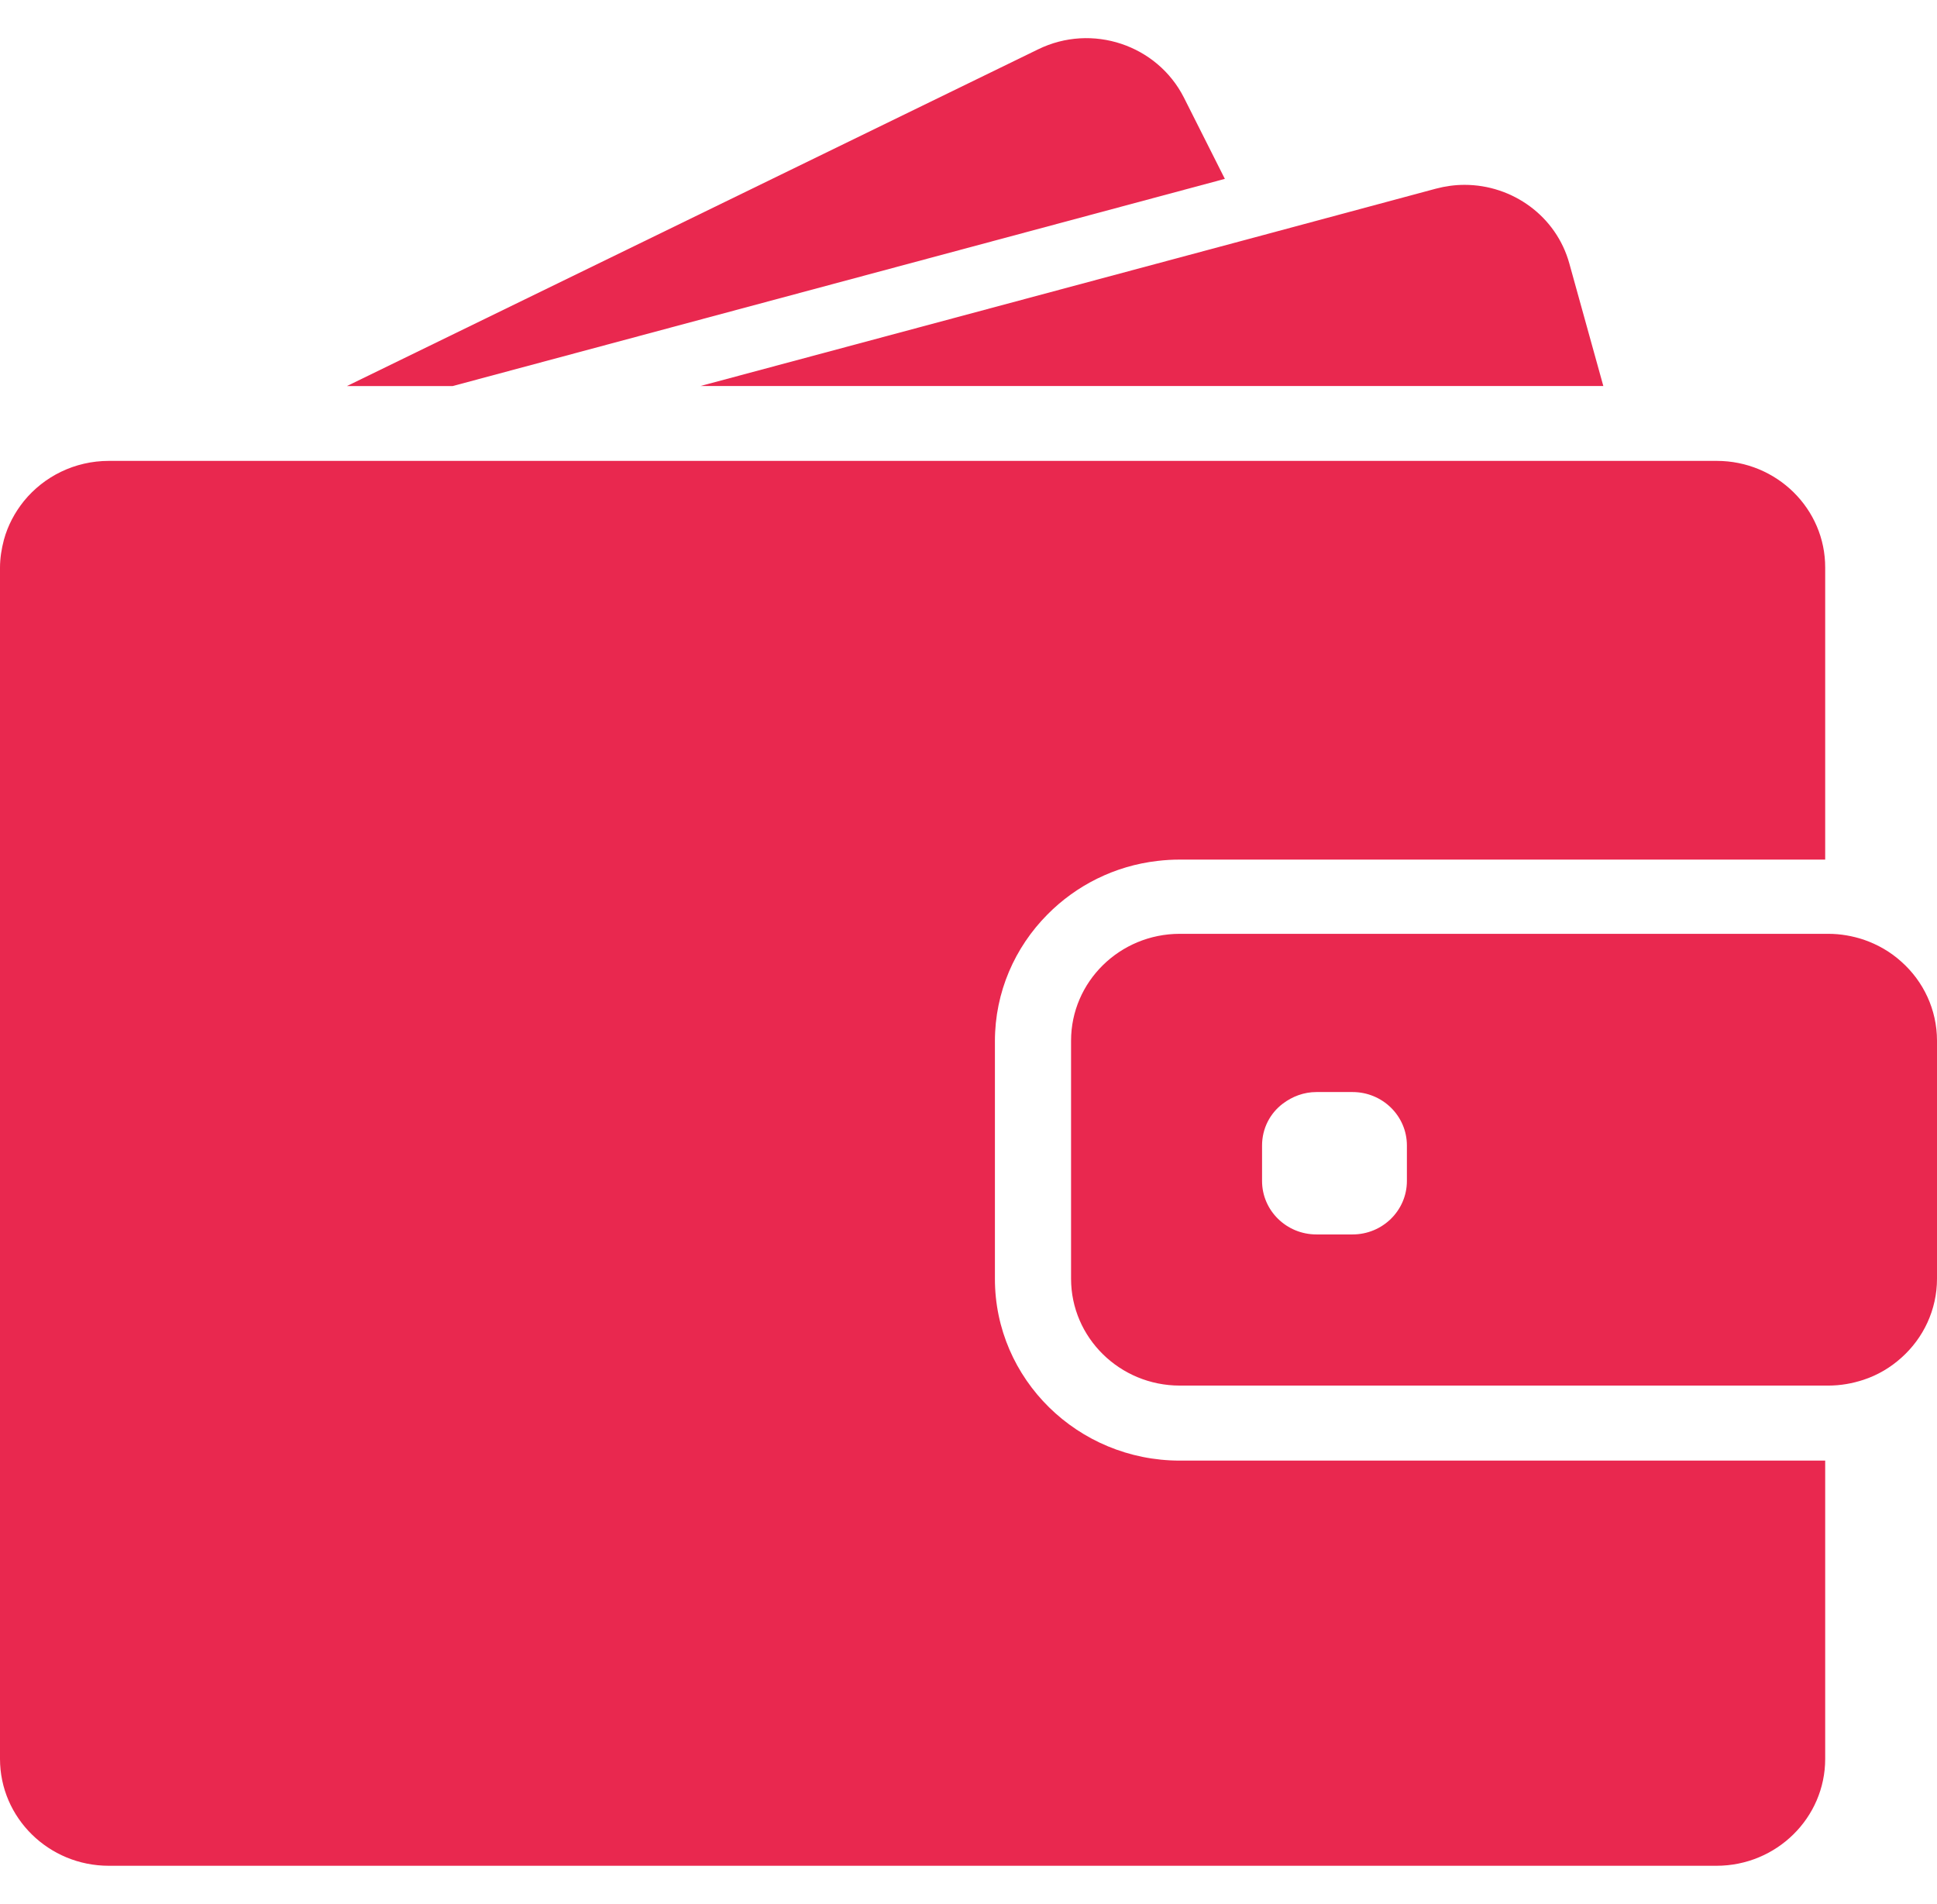
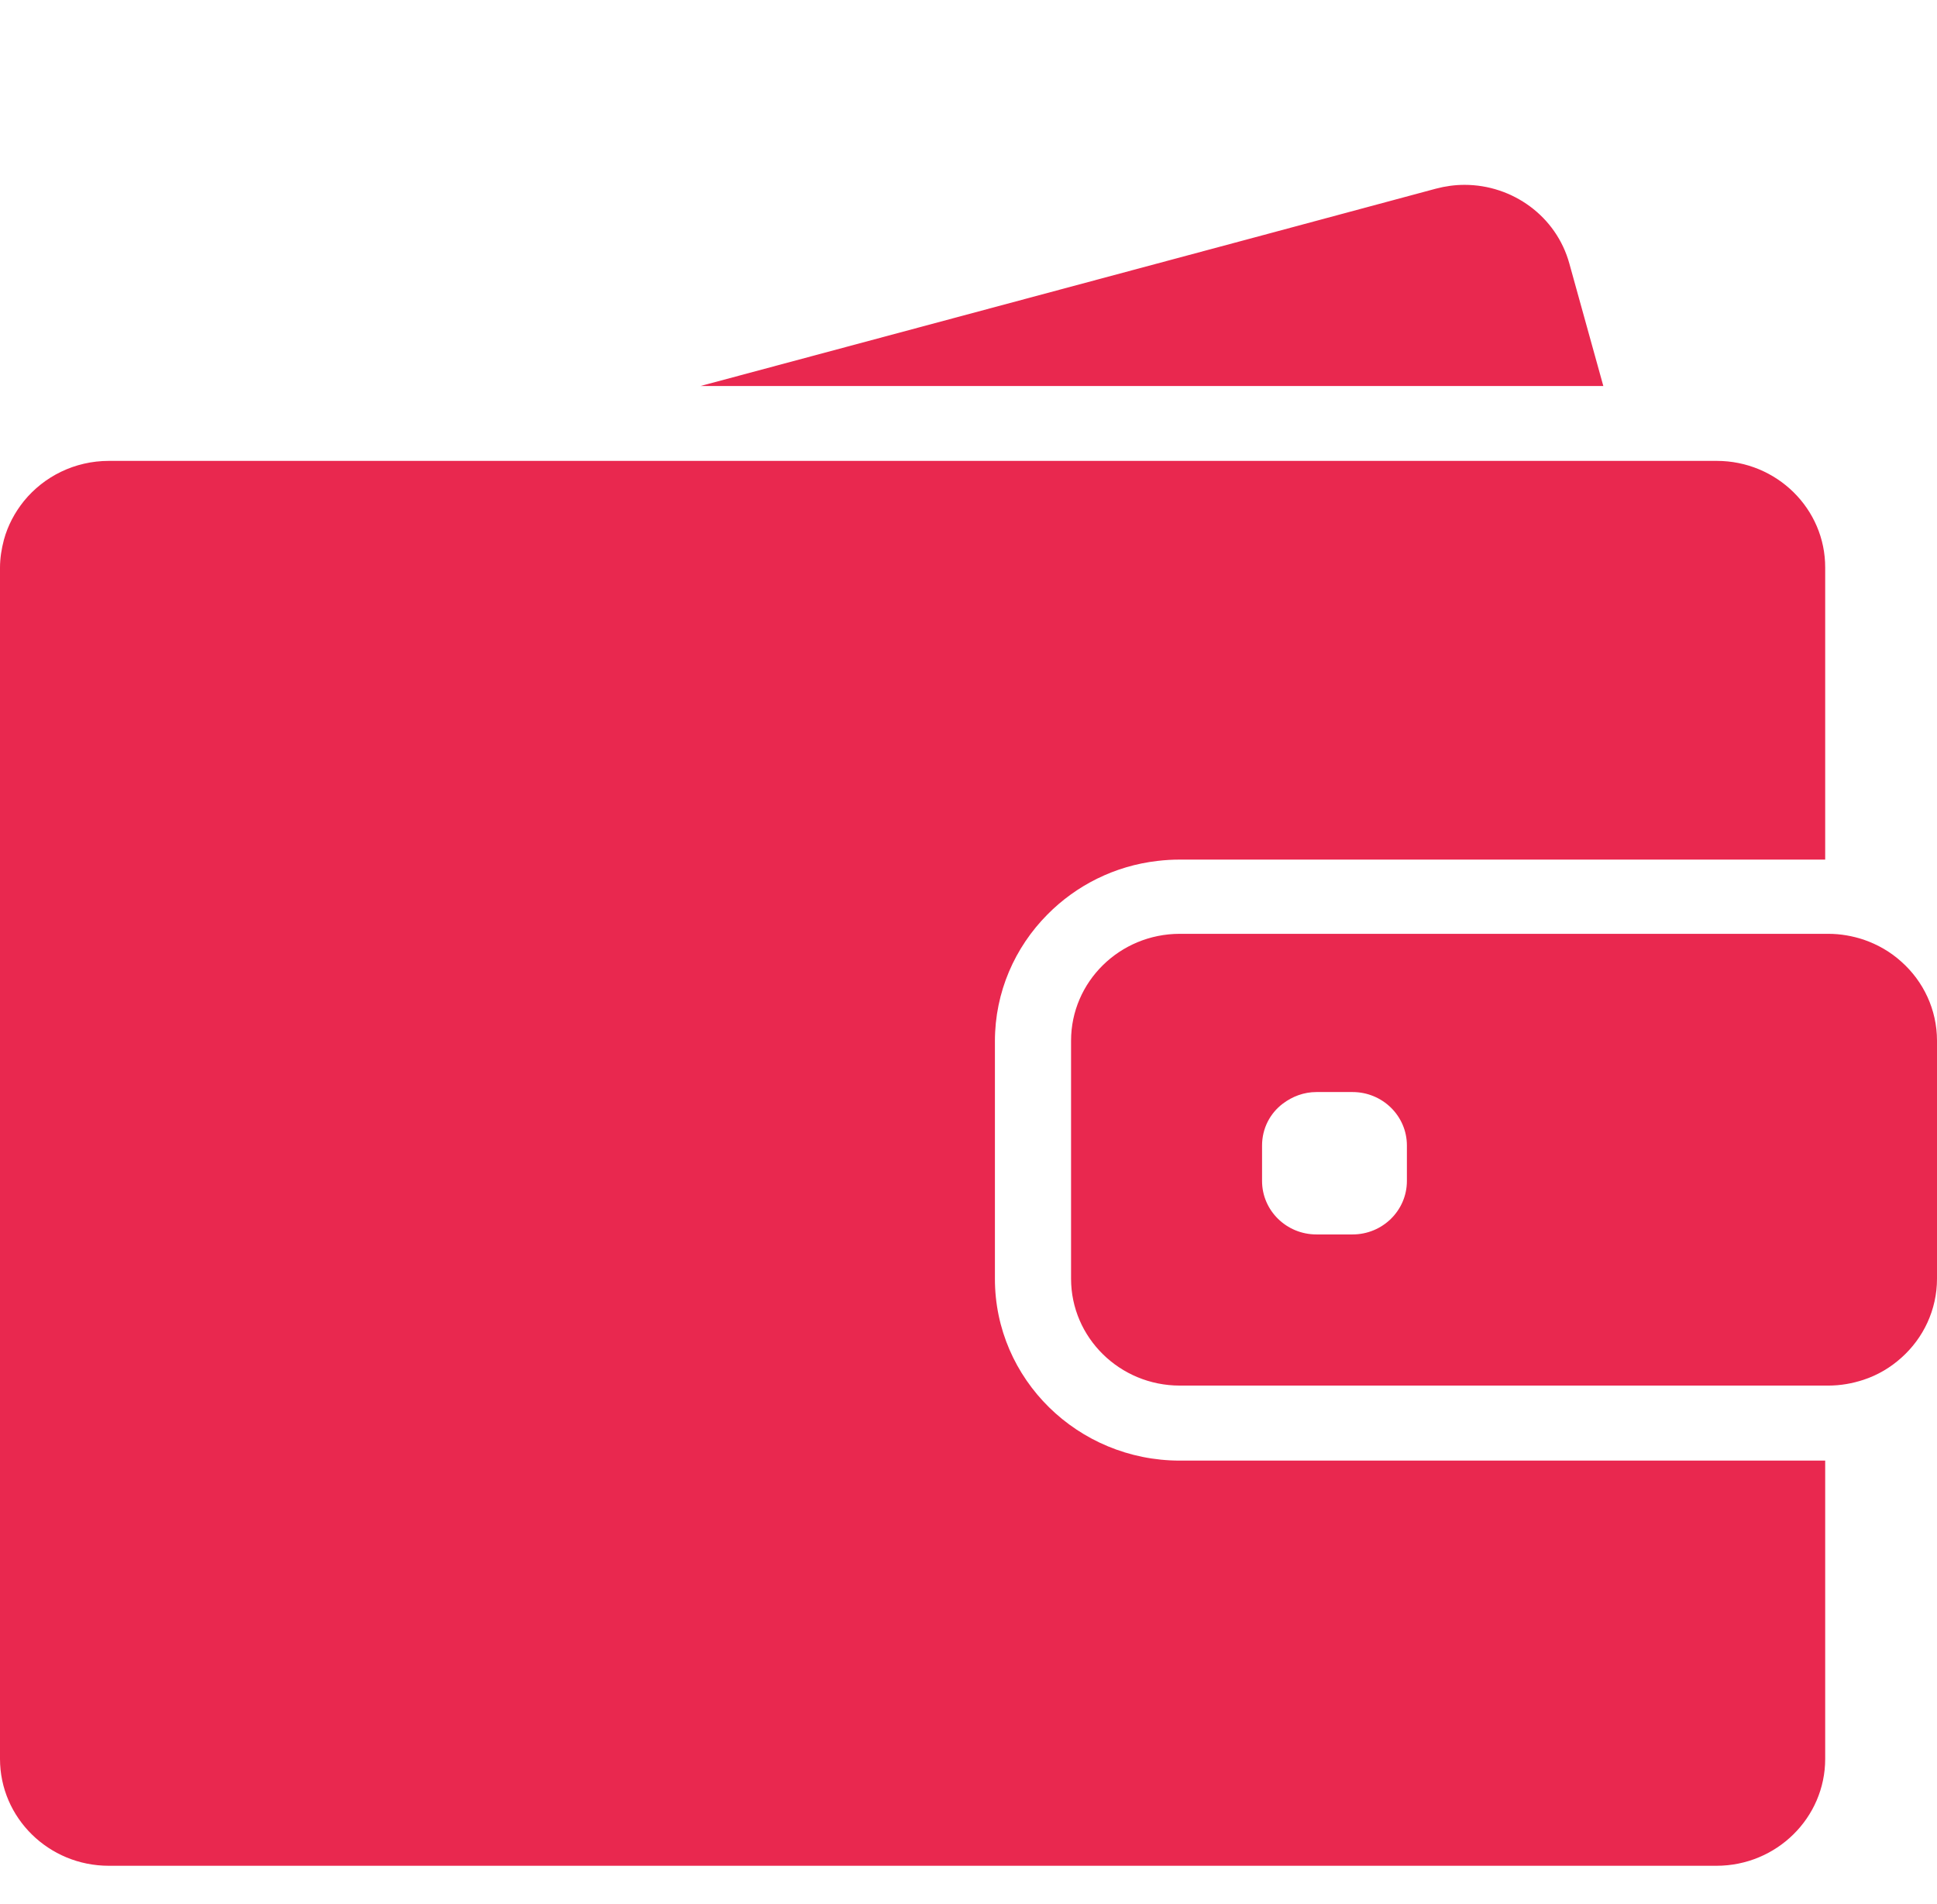
<svg xmlns="http://www.w3.org/2000/svg" width="58" height="57" viewBox="0 0 58 57" fill="none">
  <g clip-path="url(#clip0)">
-     <path d="M13.554 11.558L36.676 5.355L35.451 2.923C34.65 1.342 32.696 0.689 31.087 1.476L10.388 11.558H13.554Z" fill="#E9284F" />
    <path d="M43.853 5.534C43.567 5.534 43.28 5.573 42.993 5.649L37.562 7.109L20.972 11.557H39.802H48.009L46.993 7.896C46.602 6.469 45.286 5.534 43.853 5.534Z" fill="#E9284F" />
    <path d="M51.402 13.798H50.66H49.65H48.641H40.935H12.623H8.91H5.784H5.204H3.263C2.234 13.798 1.316 14.265 0.716 15.001C0.443 15.341 0.234 15.731 0.117 16.16C0.046 16.429 0 16.71 0 16.998V17.382V21.031V52.658C0 54.424 1.459 55.858 3.257 55.858H51.396C53.193 55.858 54.652 54.424 54.652 52.658V43.728H35.328C32.273 43.728 29.791 41.29 29.791 38.288V35.356V34.364V33.372V31.17C29.791 29.698 30.39 28.36 31.361 27.381C32.221 26.51 33.374 25.921 34.663 25.774C34.878 25.748 35.1 25.735 35.321 25.735H51.943H52.952H53.962H54.652V16.998C54.659 15.232 53.2 13.798 51.402 13.798Z" fill="#E9284F" />
    <path d="M56.938 28.796C56.613 28.501 56.228 28.277 55.799 28.13C55.466 28.021 55.115 27.957 54.743 27.957H54.659H54.594H53.584H49.943H35.328C33.53 27.957 32.071 29.391 32.071 31.157V32.751V33.743V34.736V38.282C32.071 40.048 33.53 41.482 35.328 41.482H54.659H54.743C55.115 41.482 55.467 41.418 55.799 41.309C56.228 41.168 56.613 40.938 56.938 40.644C57.59 40.061 58 39.216 58 38.282V31.157C58 30.223 57.59 29.378 56.938 28.796ZM42.127 35.356C42.127 36.24 41.398 36.957 40.499 36.957H39.418C38.519 36.957 37.79 36.24 37.79 35.356V34.294C37.79 33.782 38.031 33.327 38.415 33.039C38.695 32.828 39.04 32.694 39.418 32.694H39.691H40.499C41.398 32.694 42.127 33.41 42.127 34.294V35.356Z" fill="#E9284F" />
  </g>
  <defs>
    <clipPath id="clip0">
      <rect width="58" height="57" fill="white" />
    </clipPath>
  </defs>
</svg>